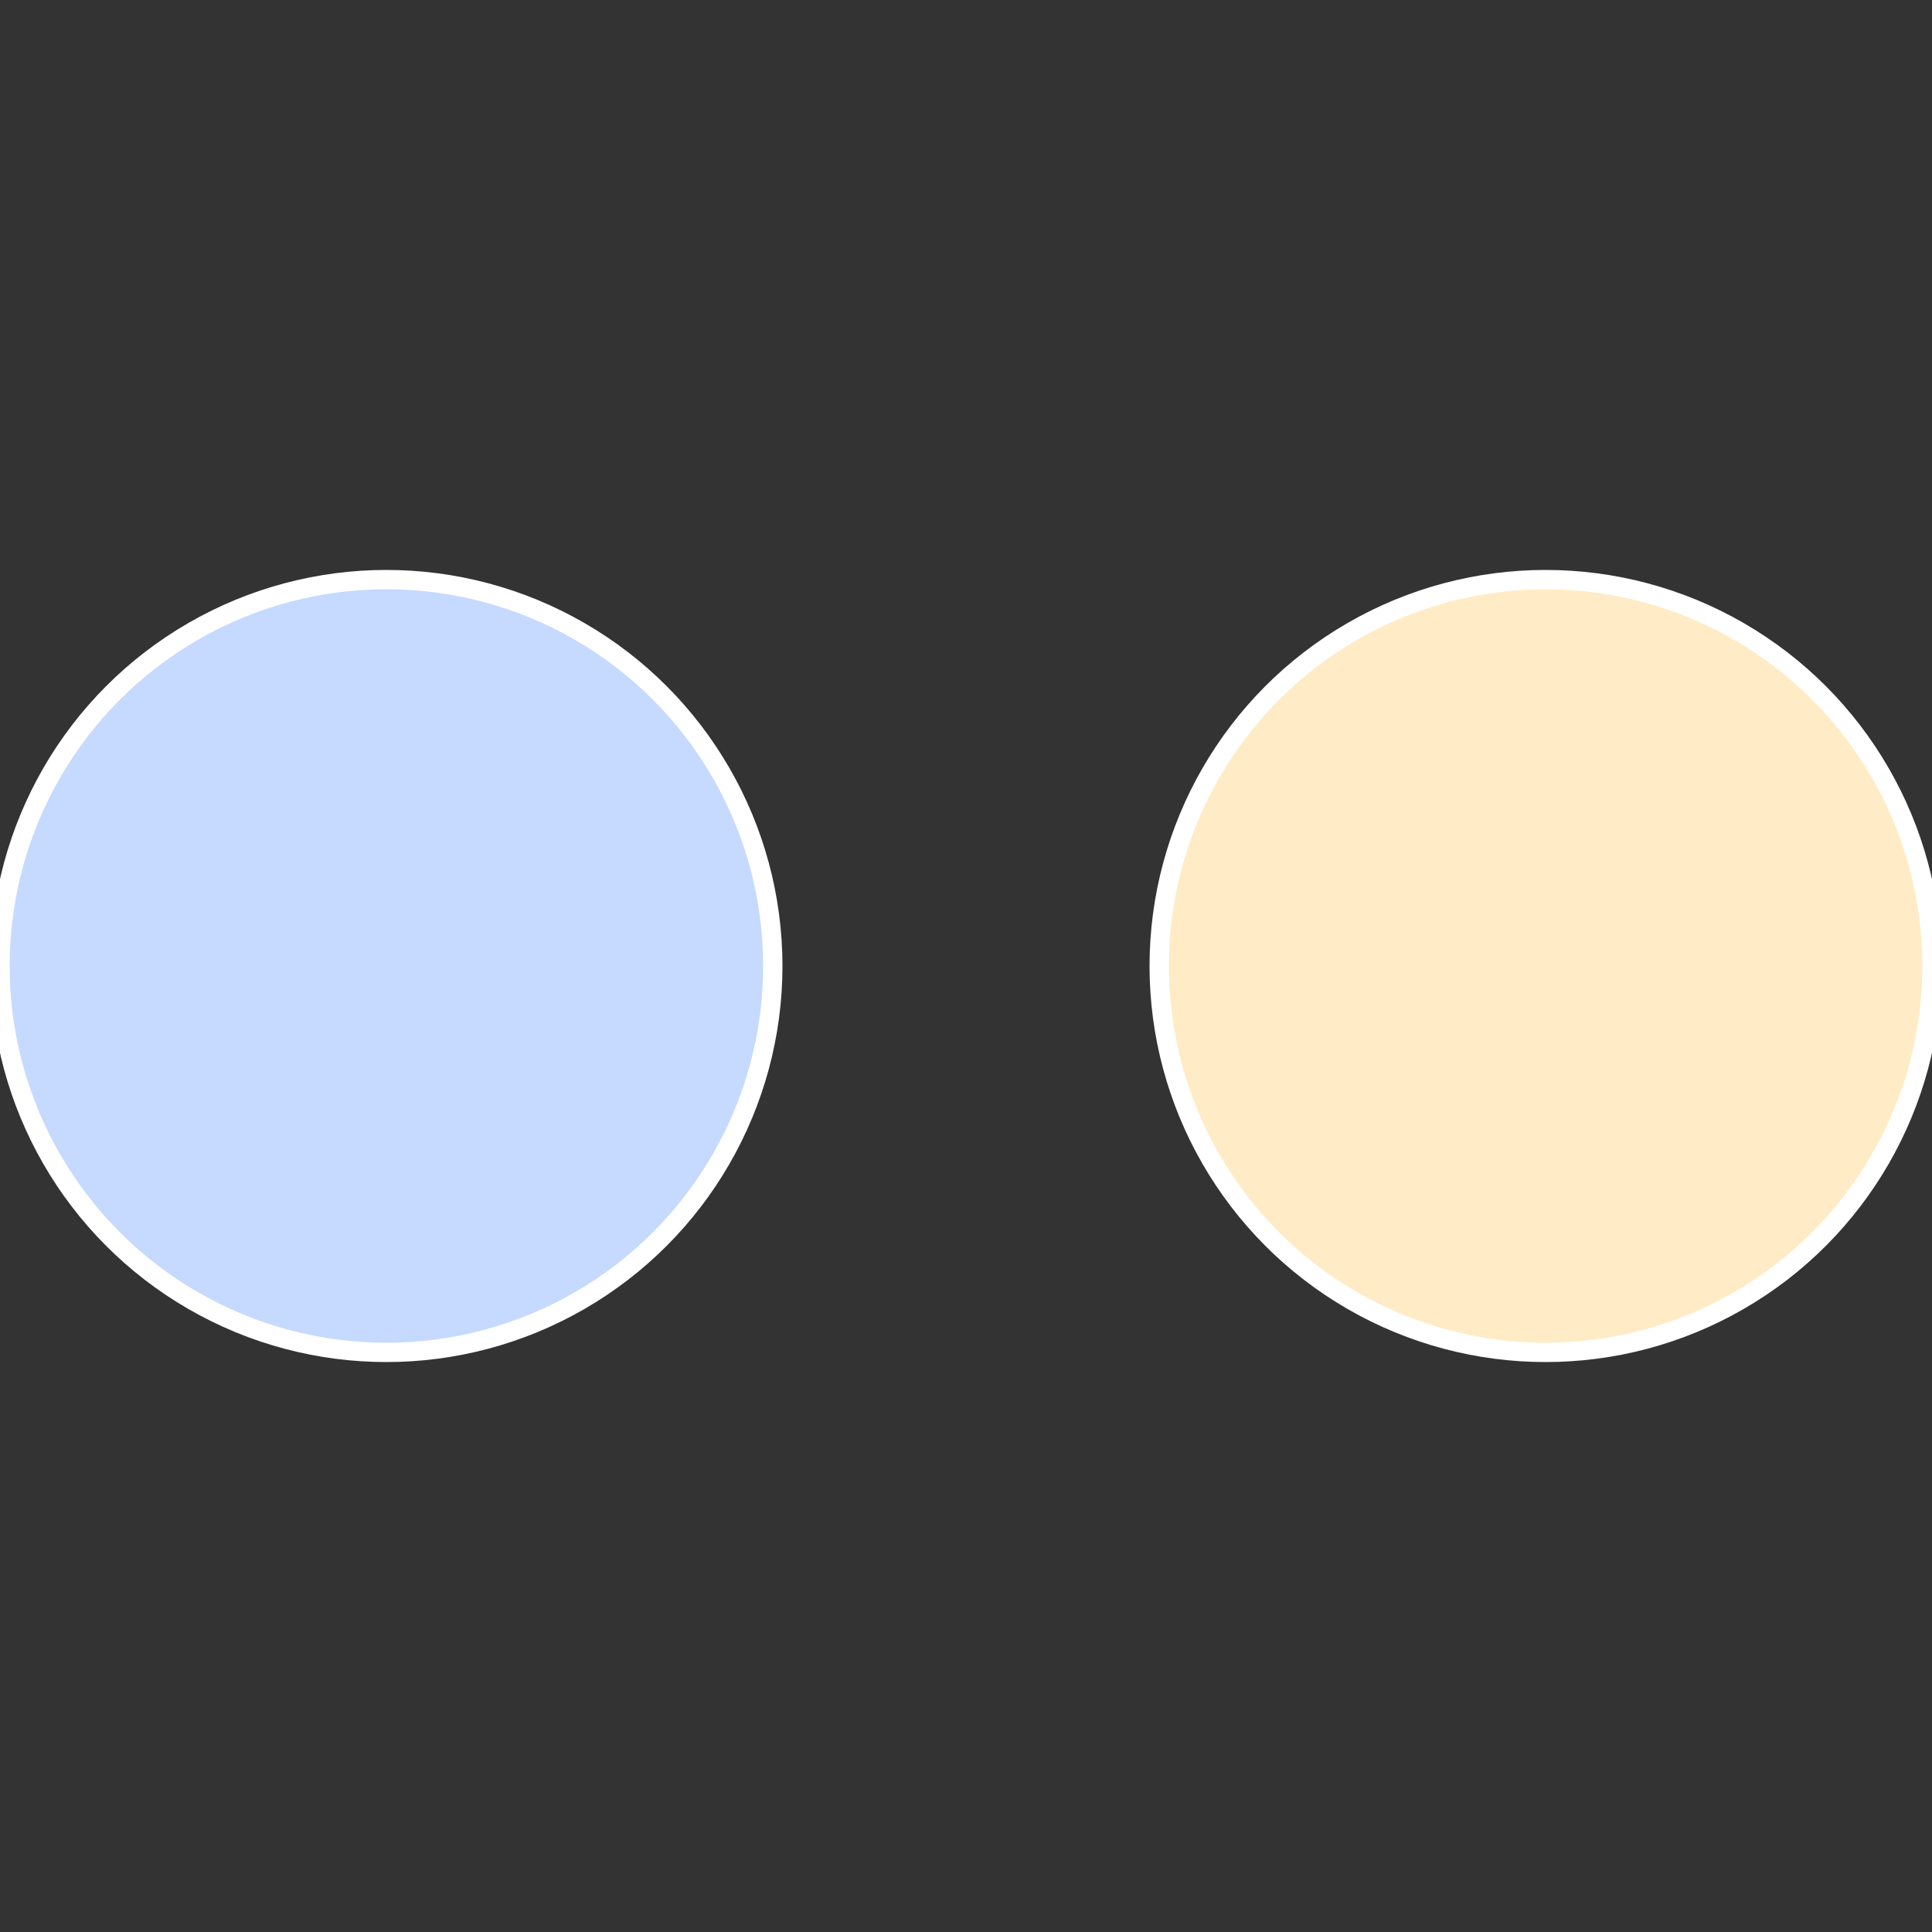
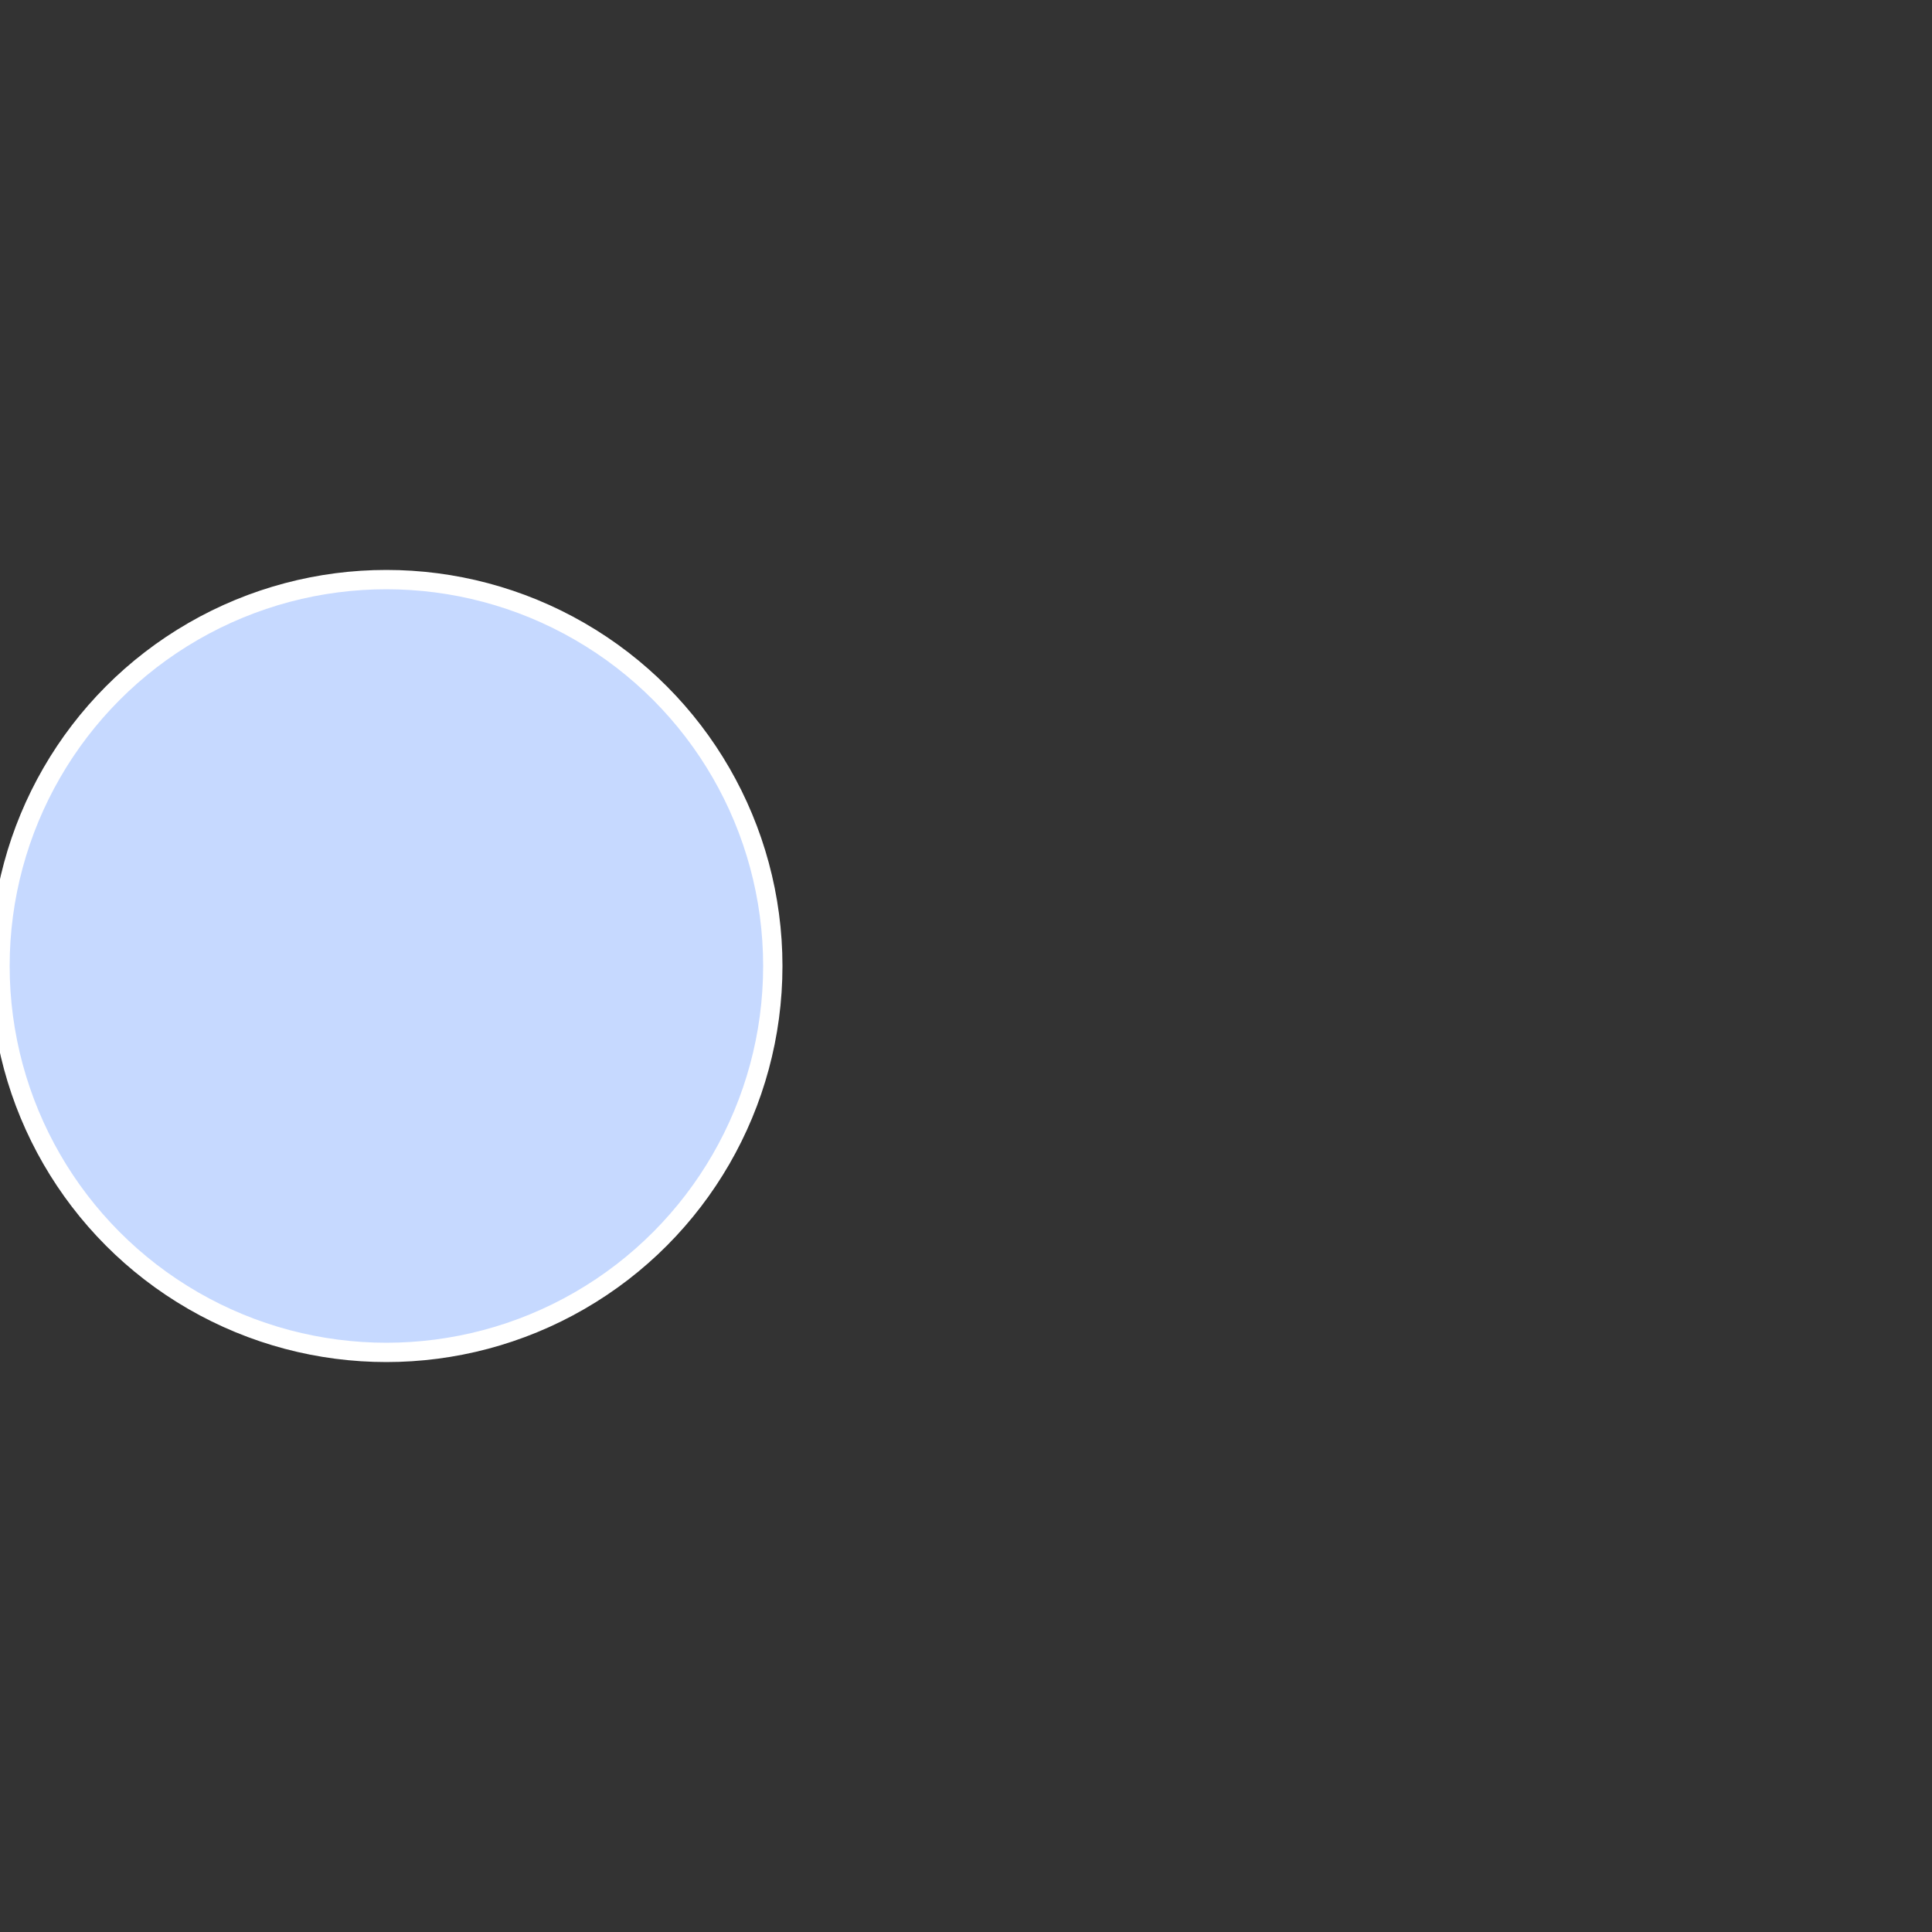
<svg xmlns="http://www.w3.org/2000/svg" width="500" height="500" viewBox="-1 -1 2 2">
  <rect x="-1" y="-1" width="2" height="2" fill="#333333" stroke="none" />
-   <circle cx="0.6" cy="0" r="0.4" fill="#ffecc6" stroke="#fff" stroke-width="1%" />
  <circle cx="-0.6" cy="7.3478807948841E-17" r="0.4" fill="#c6d9ff" stroke="#fff" stroke-width="1%" />
</svg>